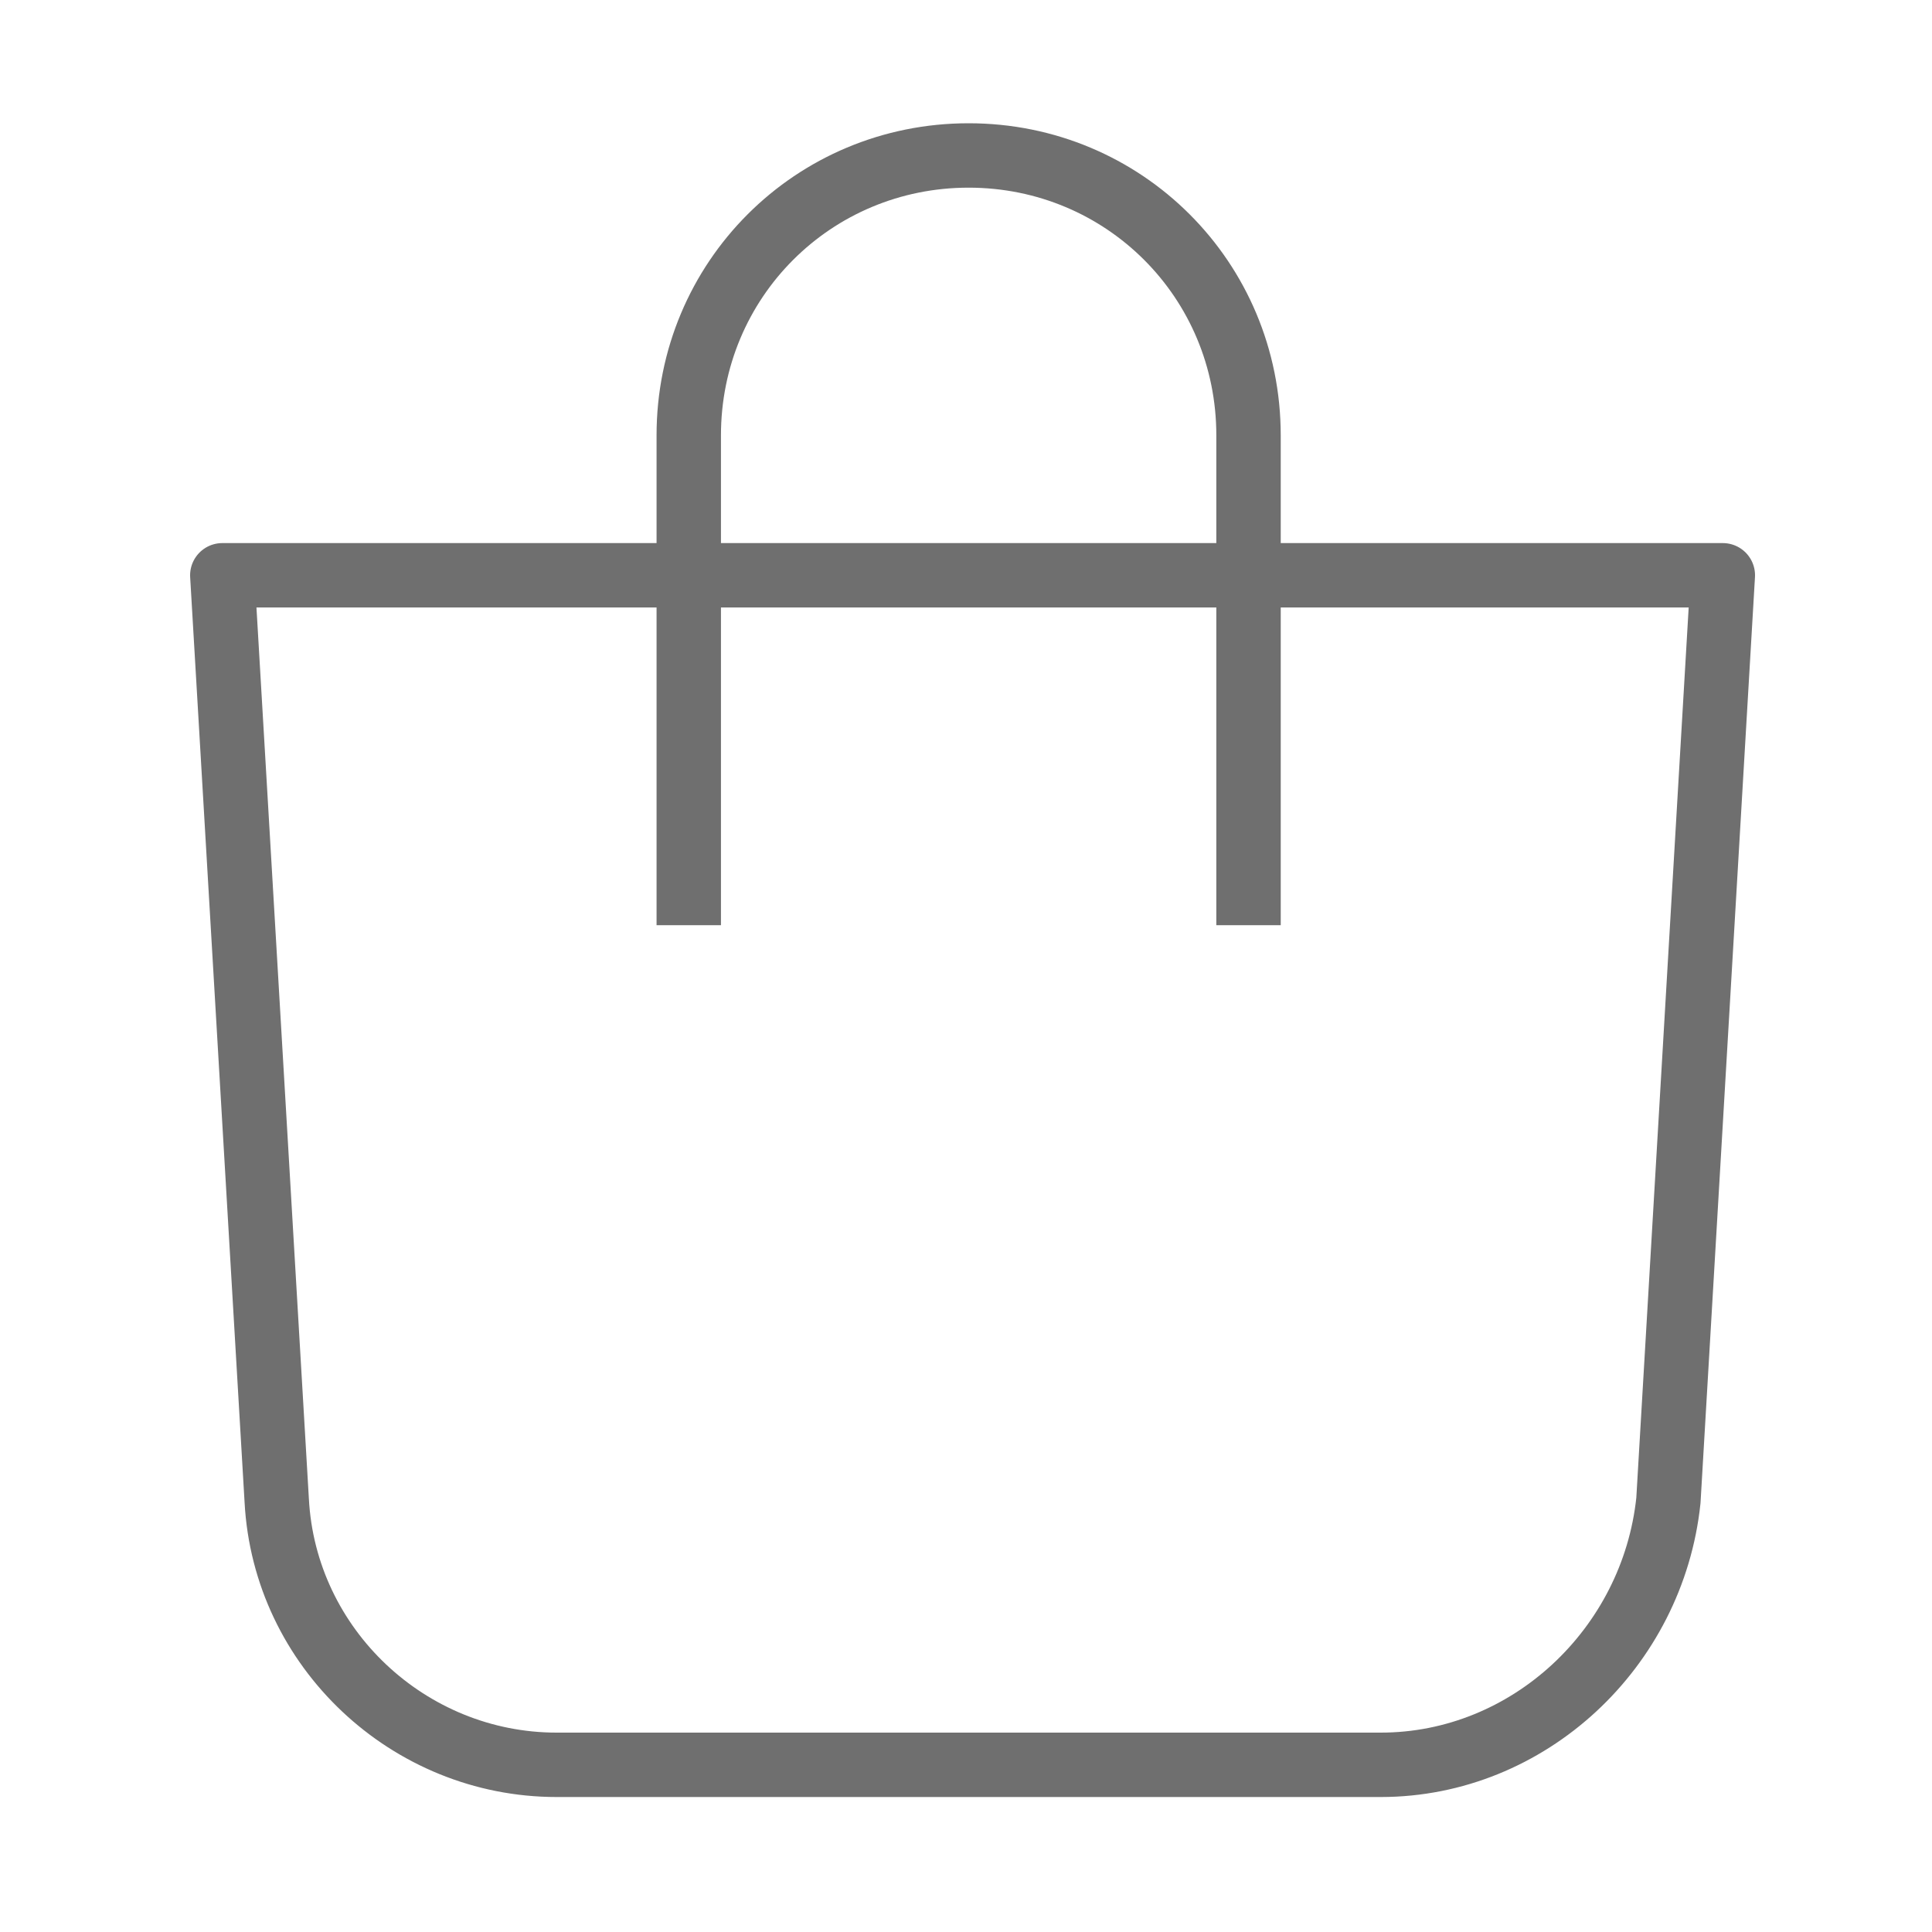
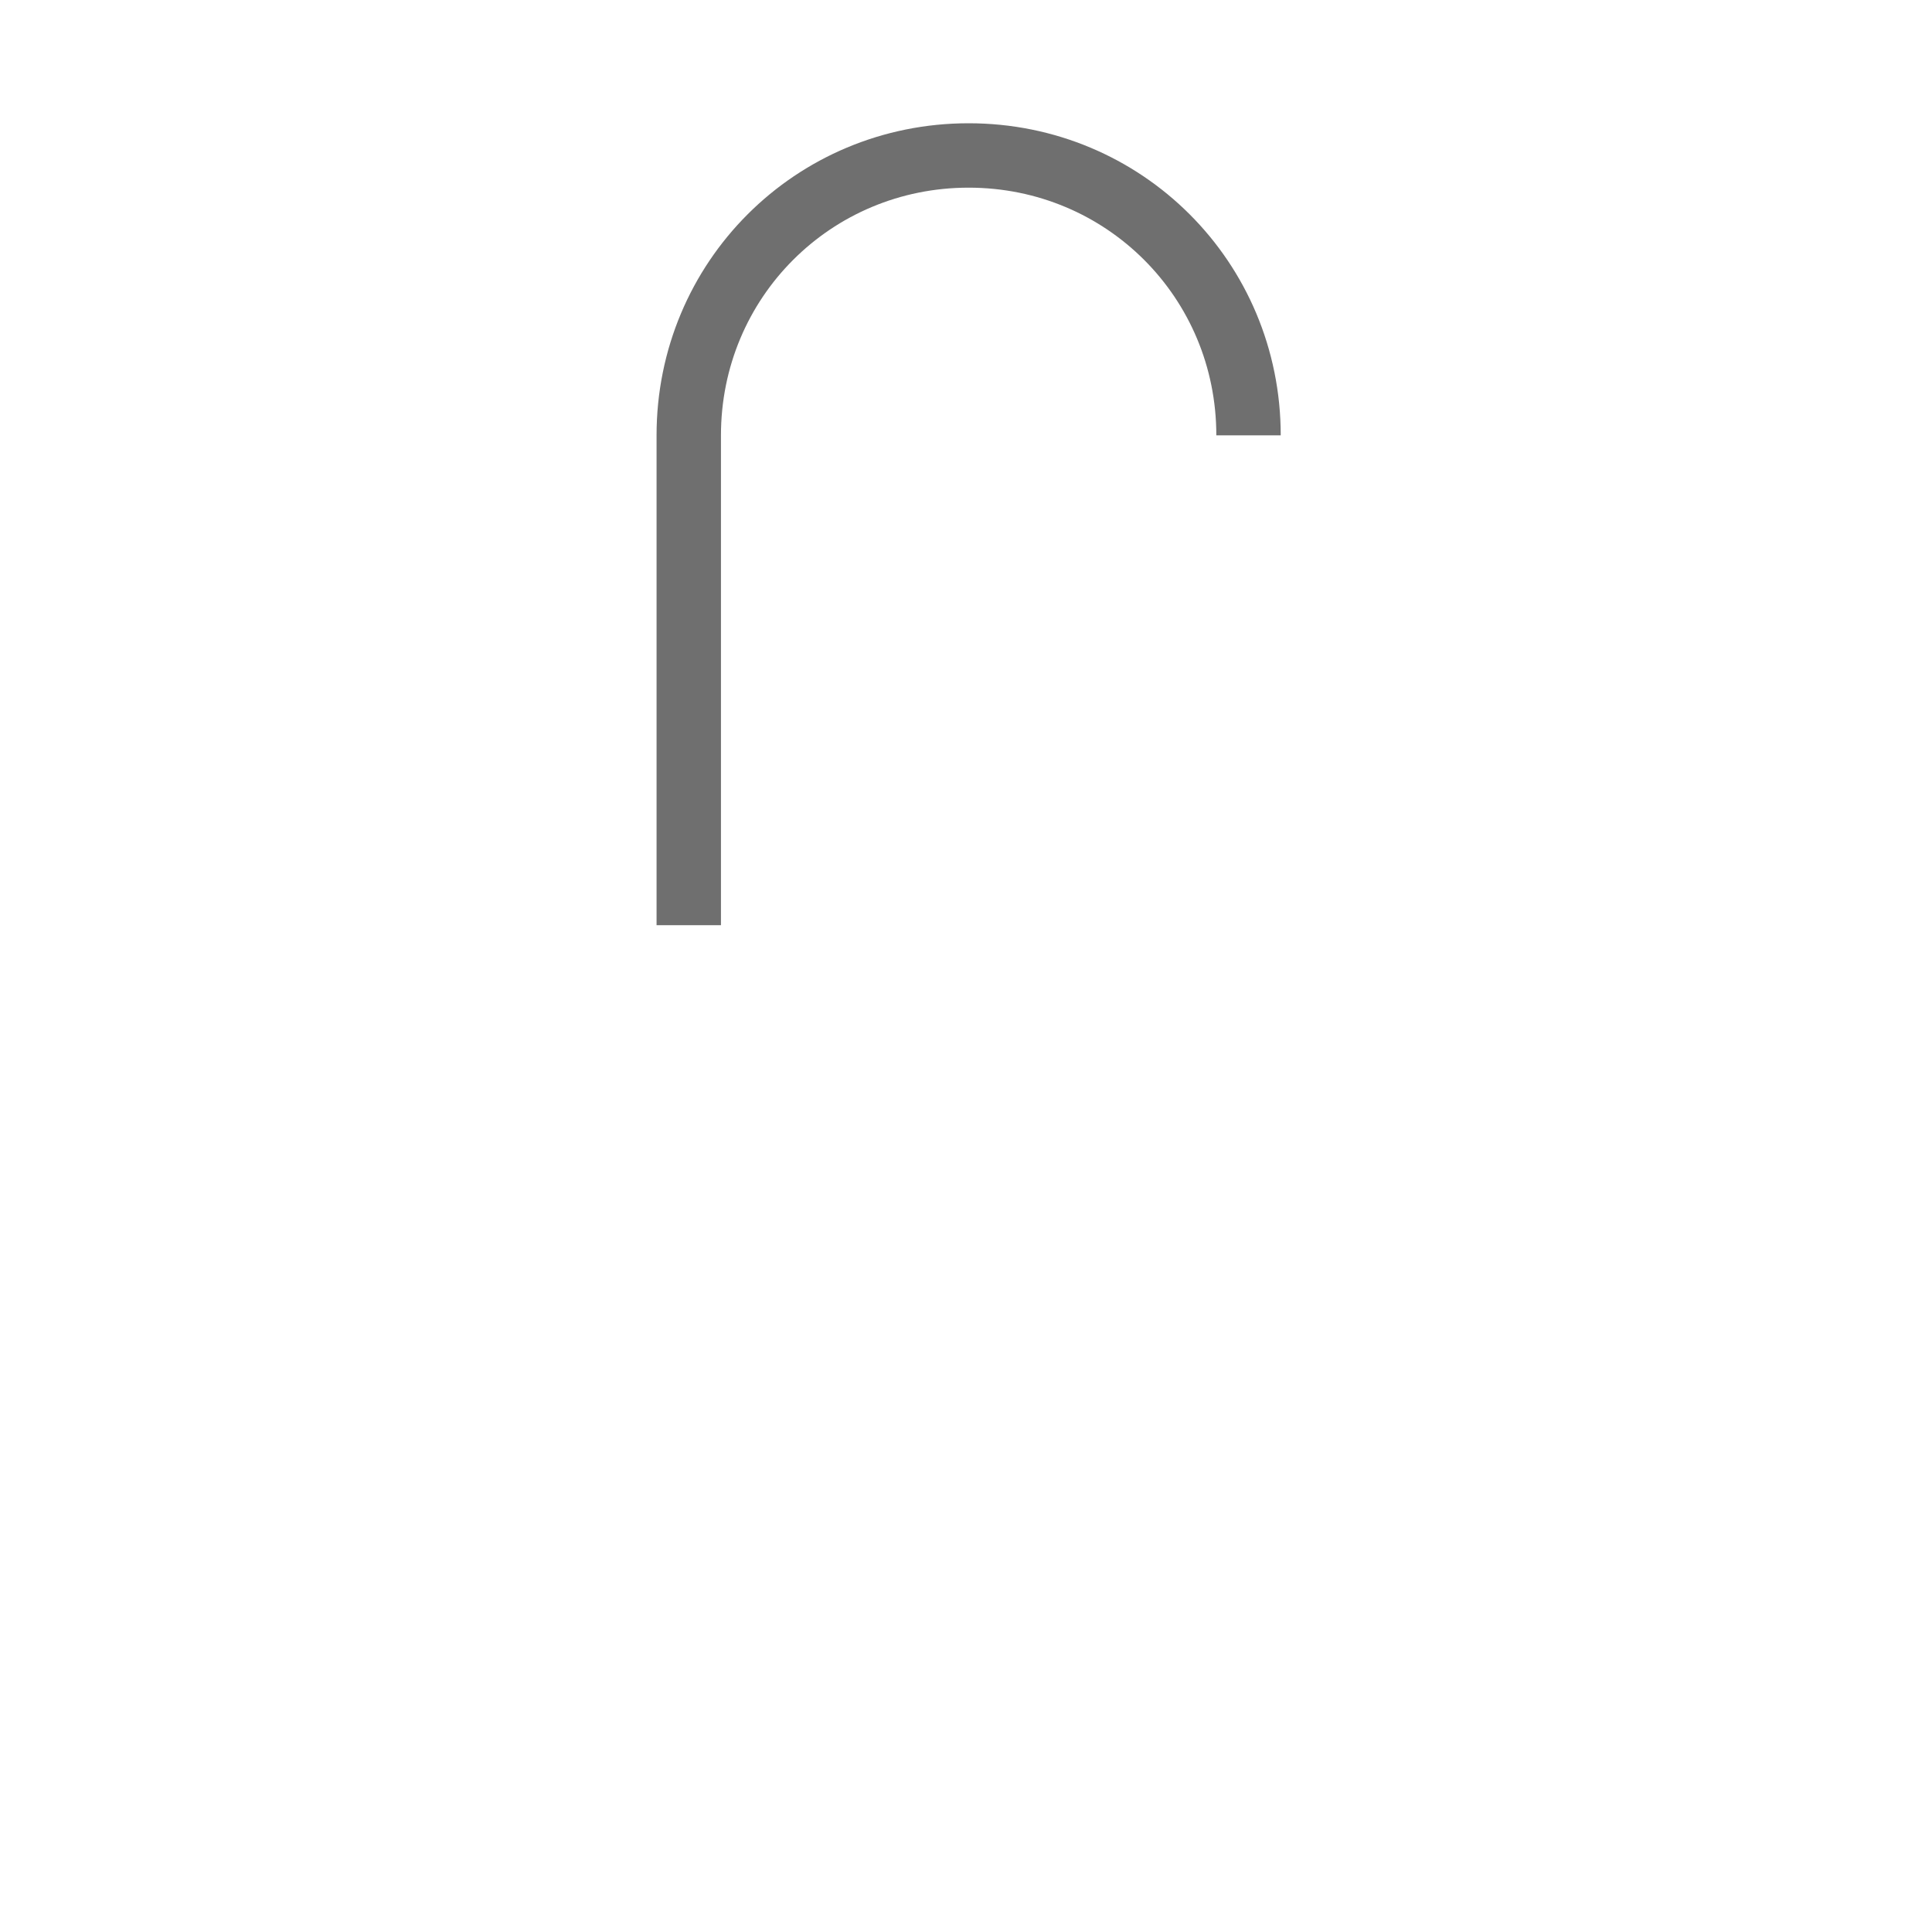
<svg xmlns="http://www.w3.org/2000/svg" width="30" height="30">
  <style type="text/css">.st0{fill:none;stroke:#6F6F6F;stroke-linejoin:round;stroke-miterlimit:10;}</style>
  <g>
    <title>background</title>
    <rect fill="none" id="canvas_background" height="402" width="582" y="-1" x="-1" />
  </g>
  <g>
    <title>Layer 1</title>
    <g stroke="null" id="Shopping_Bag_2_">
-       <path stroke="null" id="svg_1" d="m21.44,27.404l-12.797,0c-2.294,0 -4.225,-1.811 -4.346,-4.105l-0.845,-14.366l23.3,0l-0.845,14.366c-0.241,2.294 -2.173,4.105 -4.467,4.105z" class="st0" />
-       <path stroke="null" id="svg_2" d="m10.695,14.366l0,-7.606c0,-2.415 1.932,-4.346 4.346,-4.346l0,0c2.415,0 4.346,1.932 4.346,4.346l0,7.606" class="st0" />
+       <path stroke="null" id="svg_2" d="m10.695,14.366l0,-7.606c0,-2.415 1.932,-4.346 4.346,-4.346l0,0c2.415,0 4.346,1.932 4.346,4.346" class="st0" />
    </g>
  </g>
</svg>